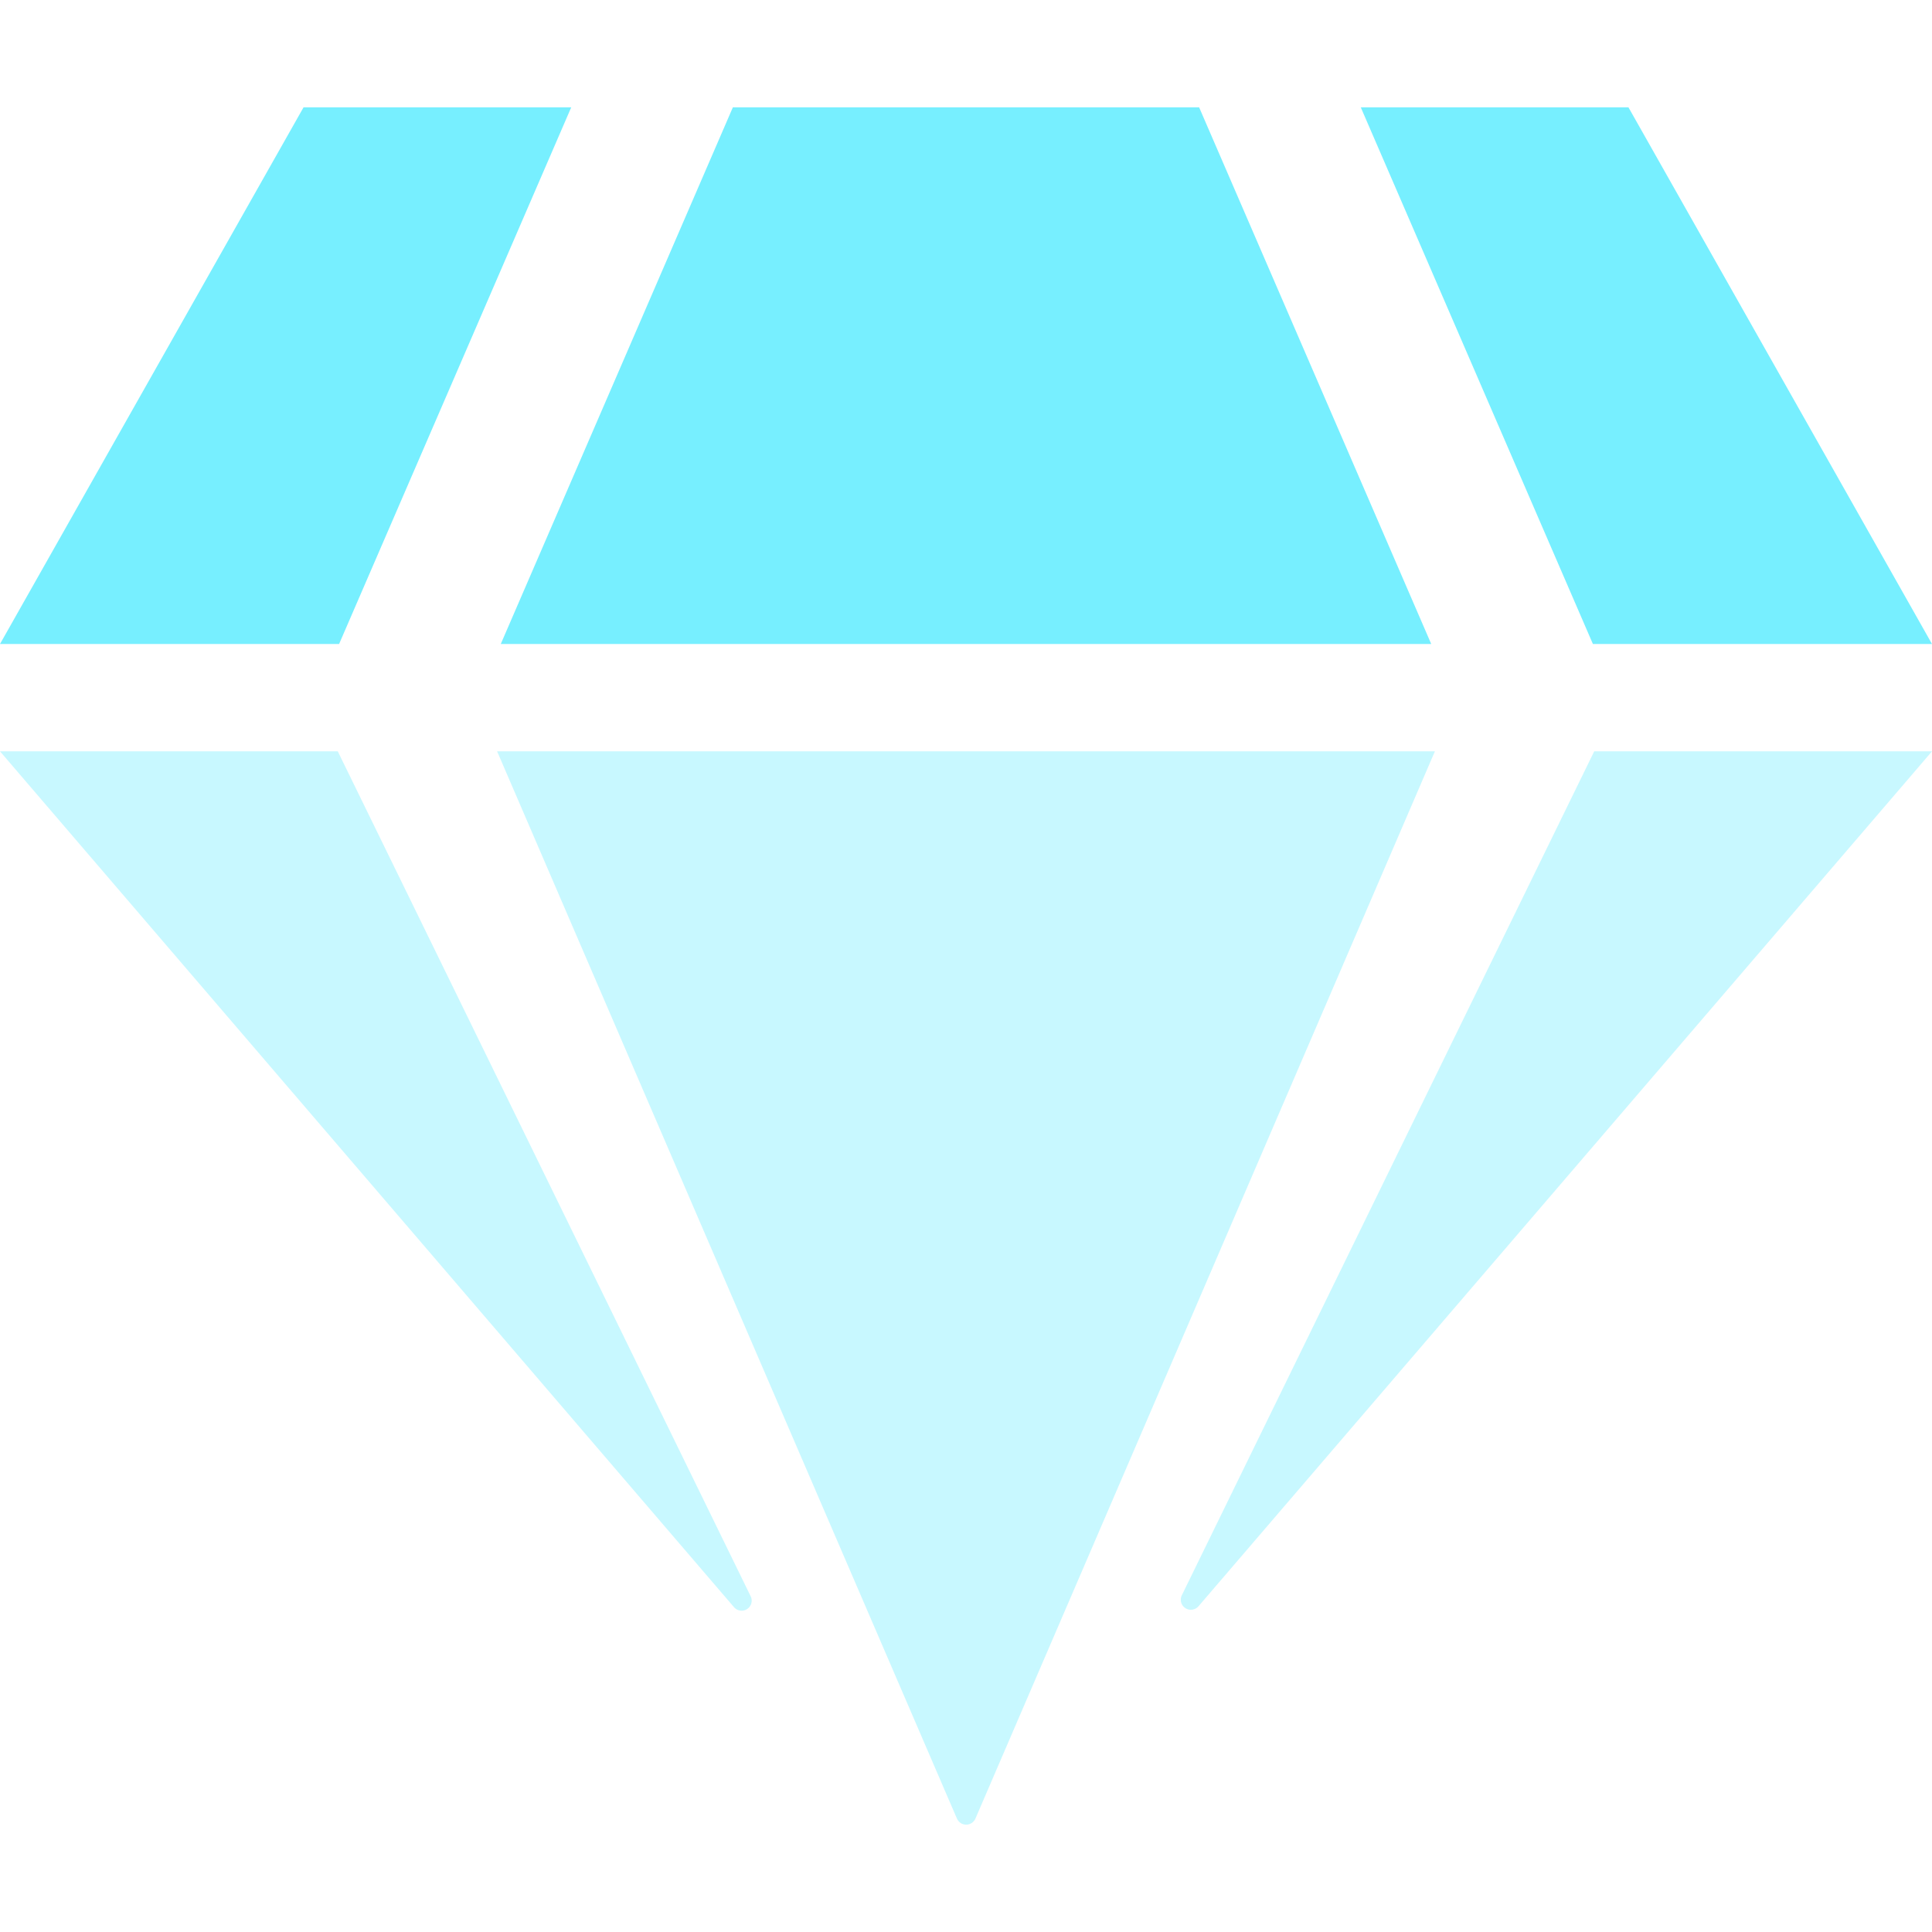
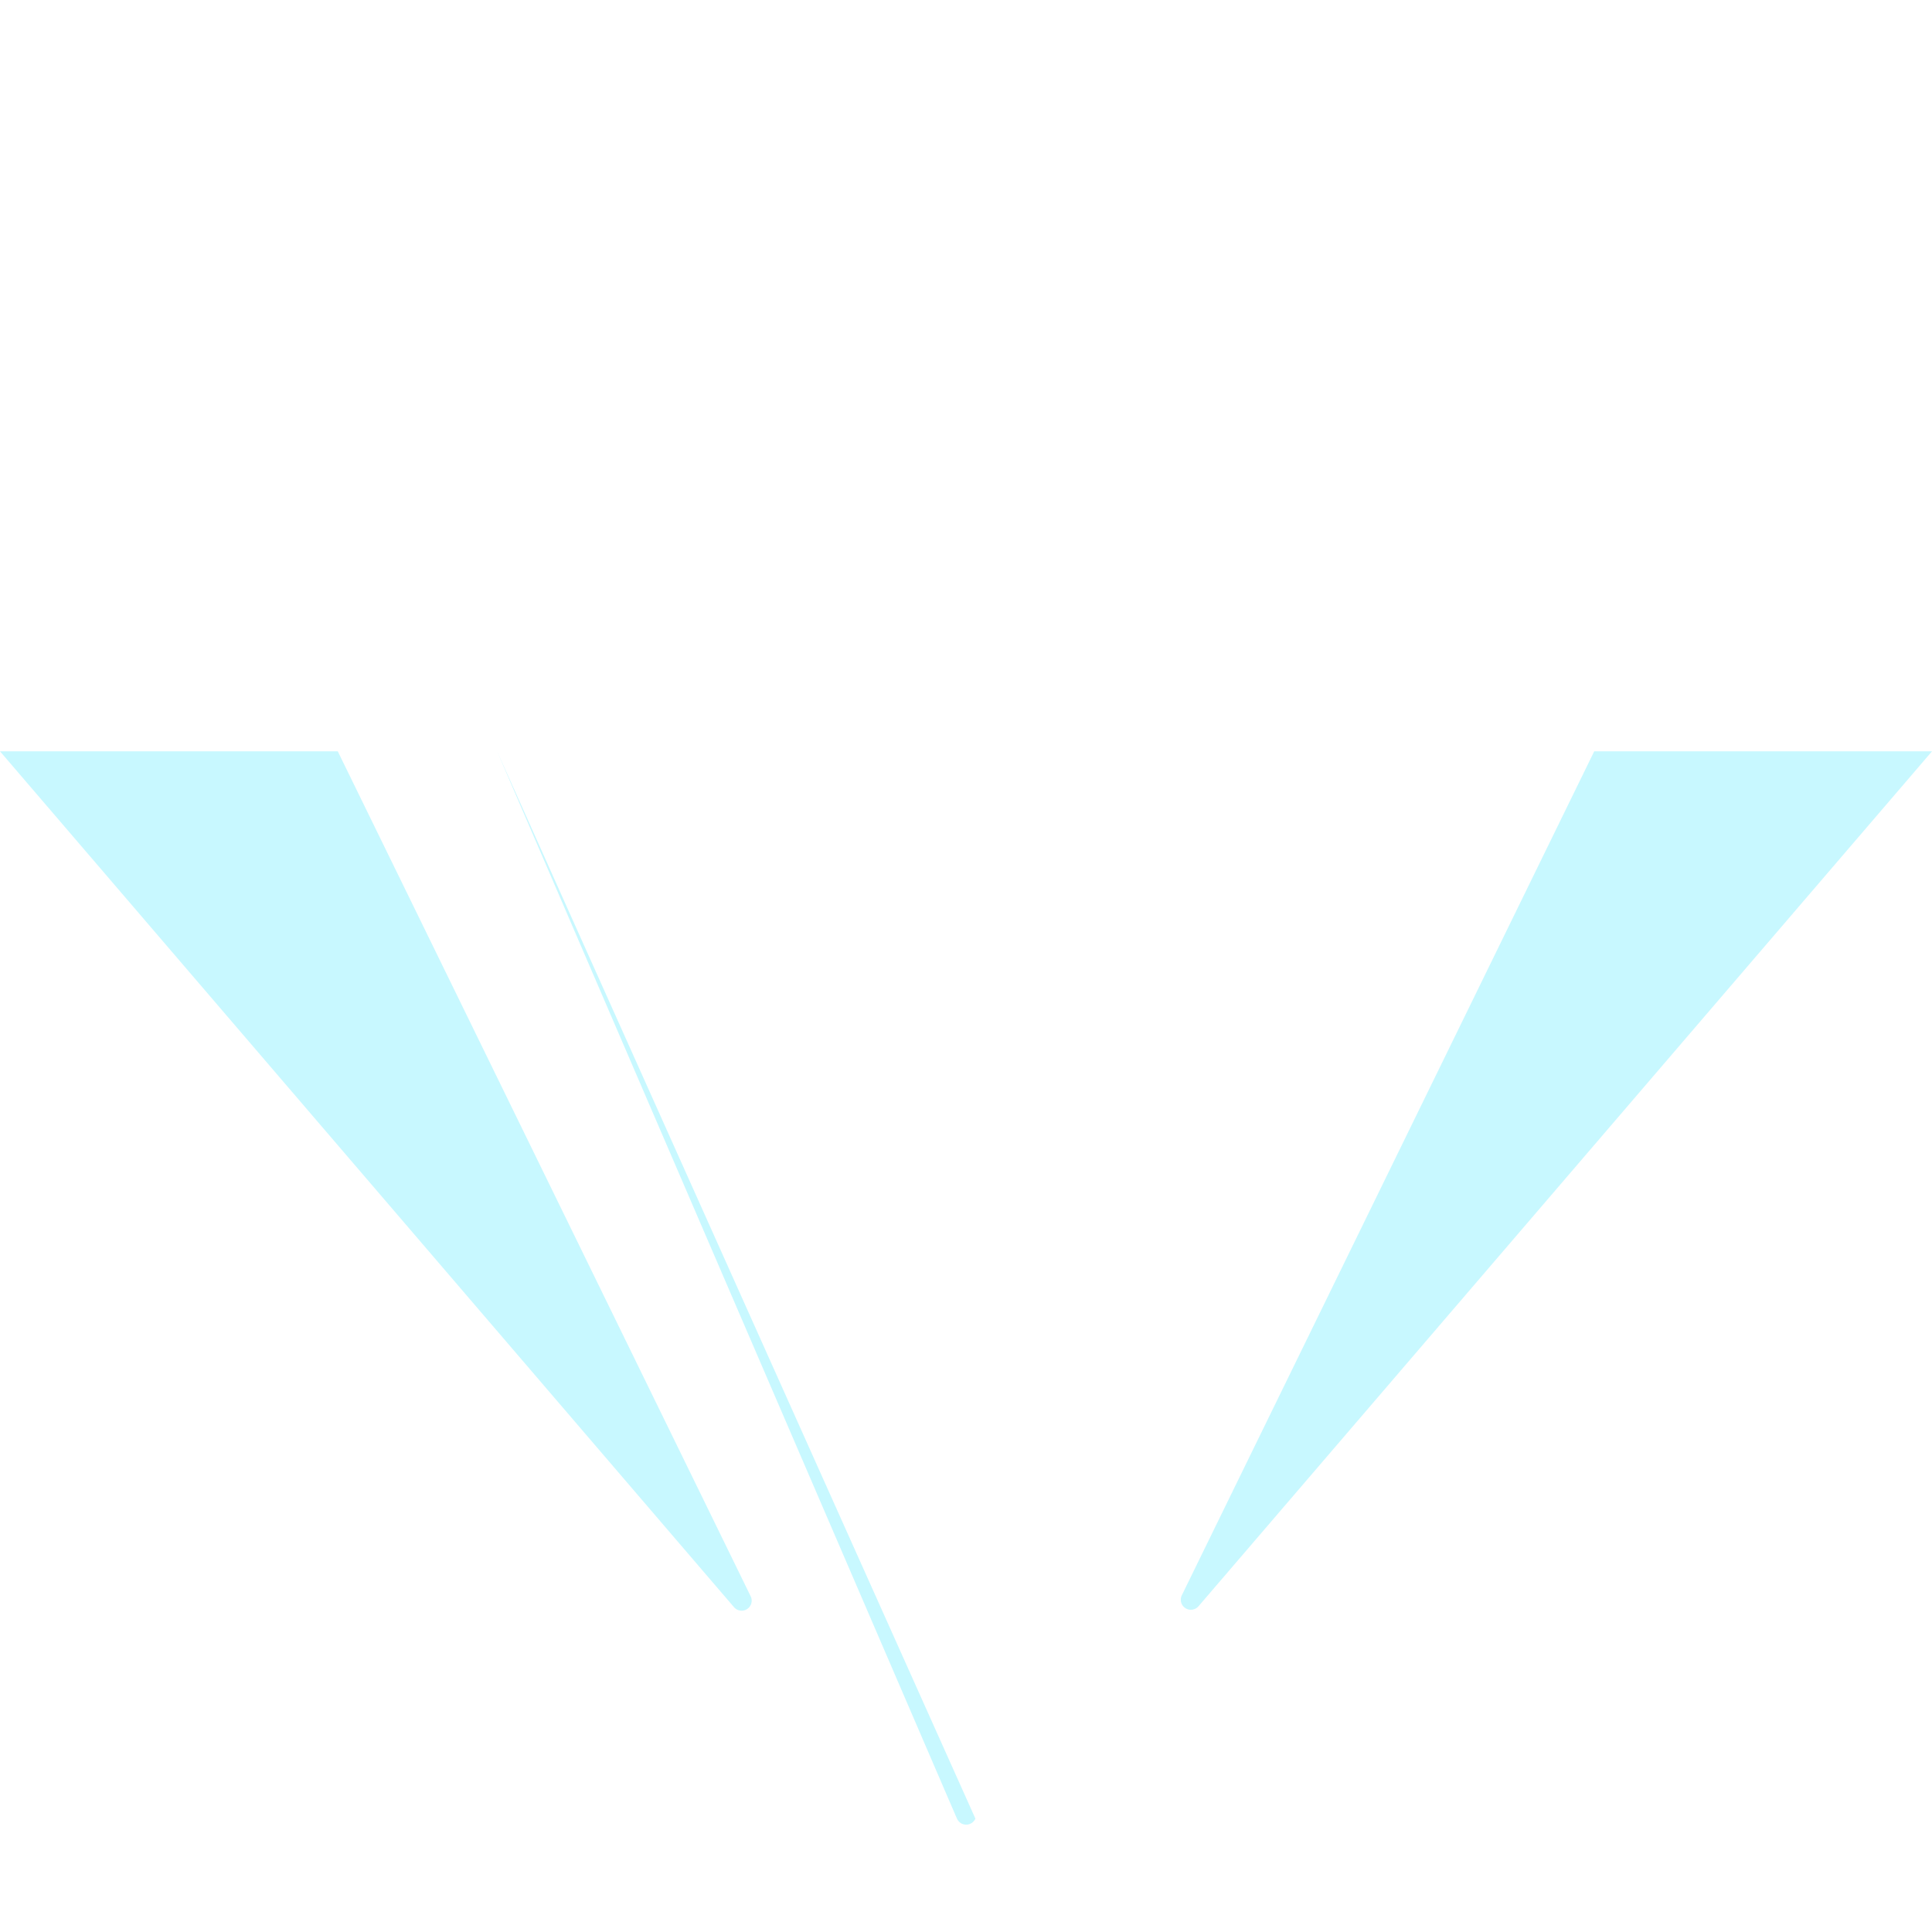
<svg xmlns="http://www.w3.org/2000/svg" width="60" height="60" viewBox="0 0 60 60" fill="none">
-   <path opacity="0.4" fill-rule="evenodd" clip-rule="evenodd" d="M10.49 23.333H0L22.781 49.896C22.88 50.029 23.066 50.062 23.204 49.97C23.343 49.879 23.386 49.695 23.302 49.552L10.49 23.333ZM49.51 23.333L36.698 49.552C36.634 49.694 36.684 49.86 36.814 49.944C36.945 50.027 37.117 50.002 37.219 49.886L60 23.333H49.51ZM29.719 56.479L15.438 23.333H44.562L30.292 56.479C30.242 56.593 30.13 56.667 30.005 56.667C29.881 56.667 29.768 56.593 29.719 56.479Z" fill="#77EFFF" />
-   <path fill-rule="evenodd" clip-rule="evenodd" d="M9.427 3.333L0 20H10.531L17.74 3.333H9.427ZM50.573 3.333H42.26L49.469 20H60L50.573 3.333ZM15.552 20L22.76 3.333H37.24L44.448 20H15.552Z" fill="#77EFFF" />
+   <path opacity="0.4" fill-rule="evenodd" clip-rule="evenodd" d="M10.49 23.333H0L22.781 49.896C22.88 50.029 23.066 50.062 23.204 49.97C23.343 49.879 23.386 49.695 23.302 49.552L10.49 23.333ZM49.51 23.333L36.698 49.552C36.634 49.694 36.684 49.86 36.814 49.944C36.945 50.027 37.117 50.002 37.219 49.886L60 23.333H49.51ZM29.719 56.479L15.438 23.333L30.292 56.479C30.242 56.593 30.13 56.667 30.005 56.667C29.881 56.667 29.768 56.593 29.719 56.479Z" fill="#77EFFF" />
</svg>